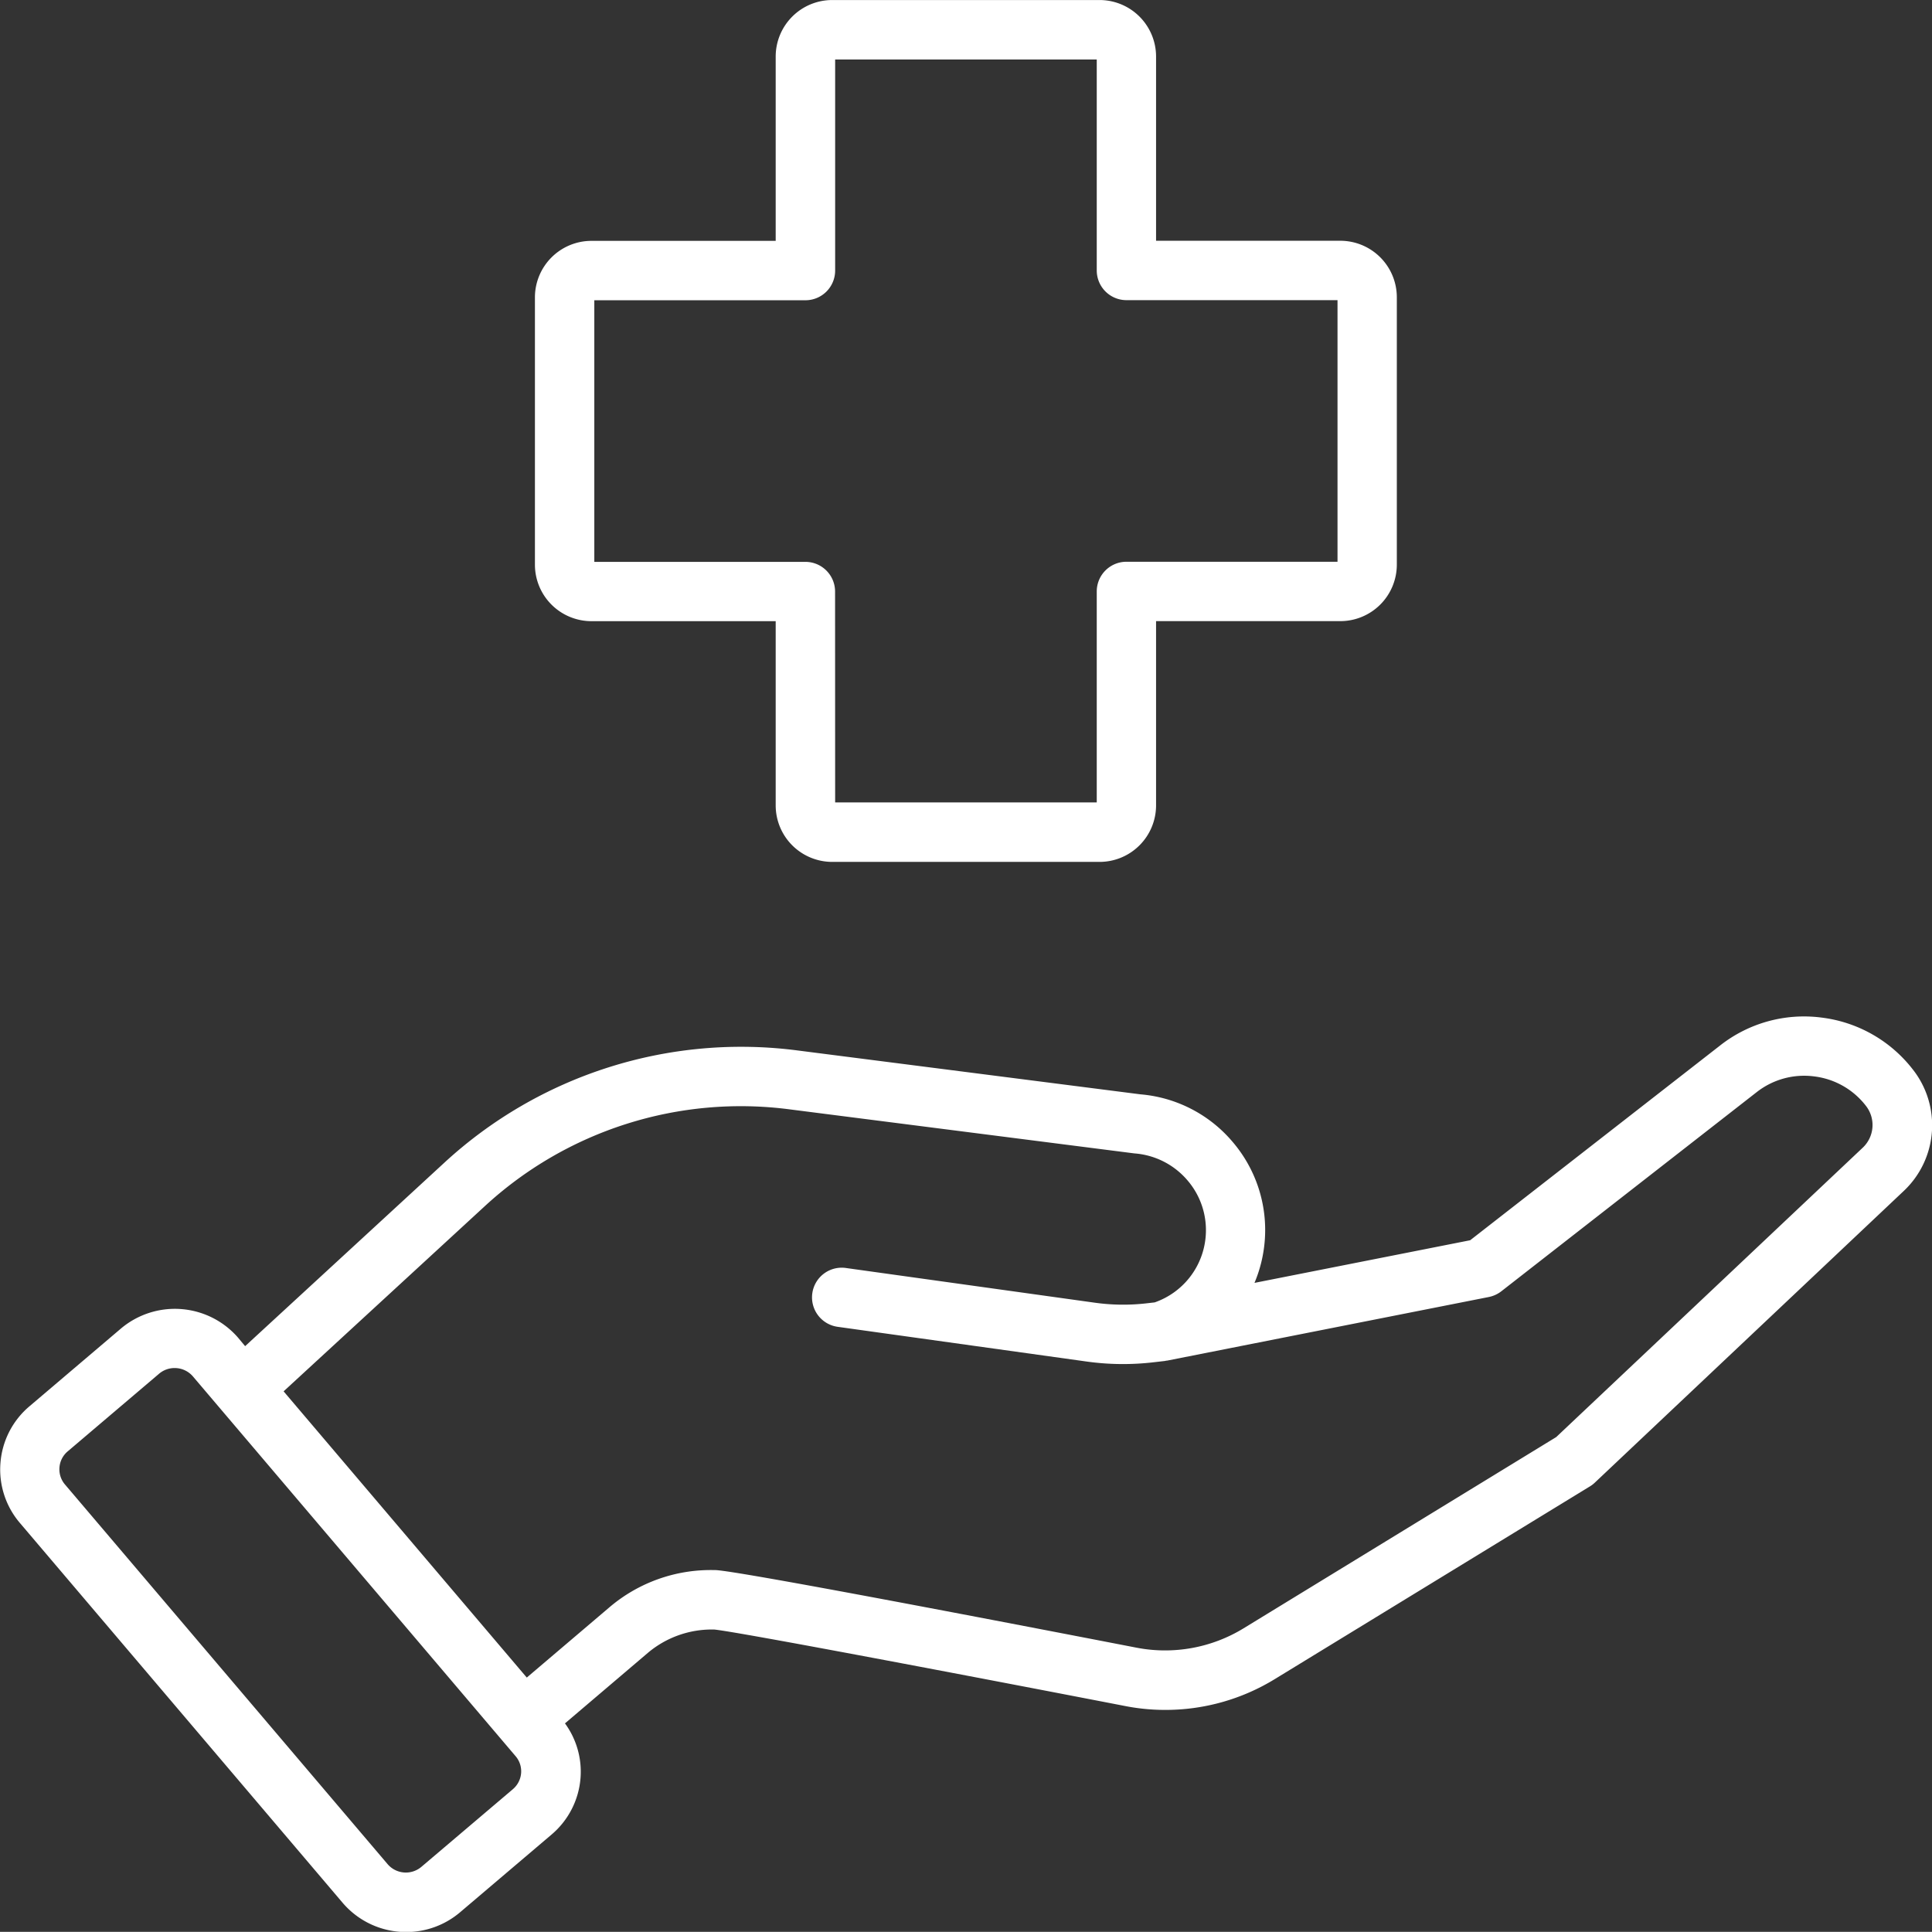
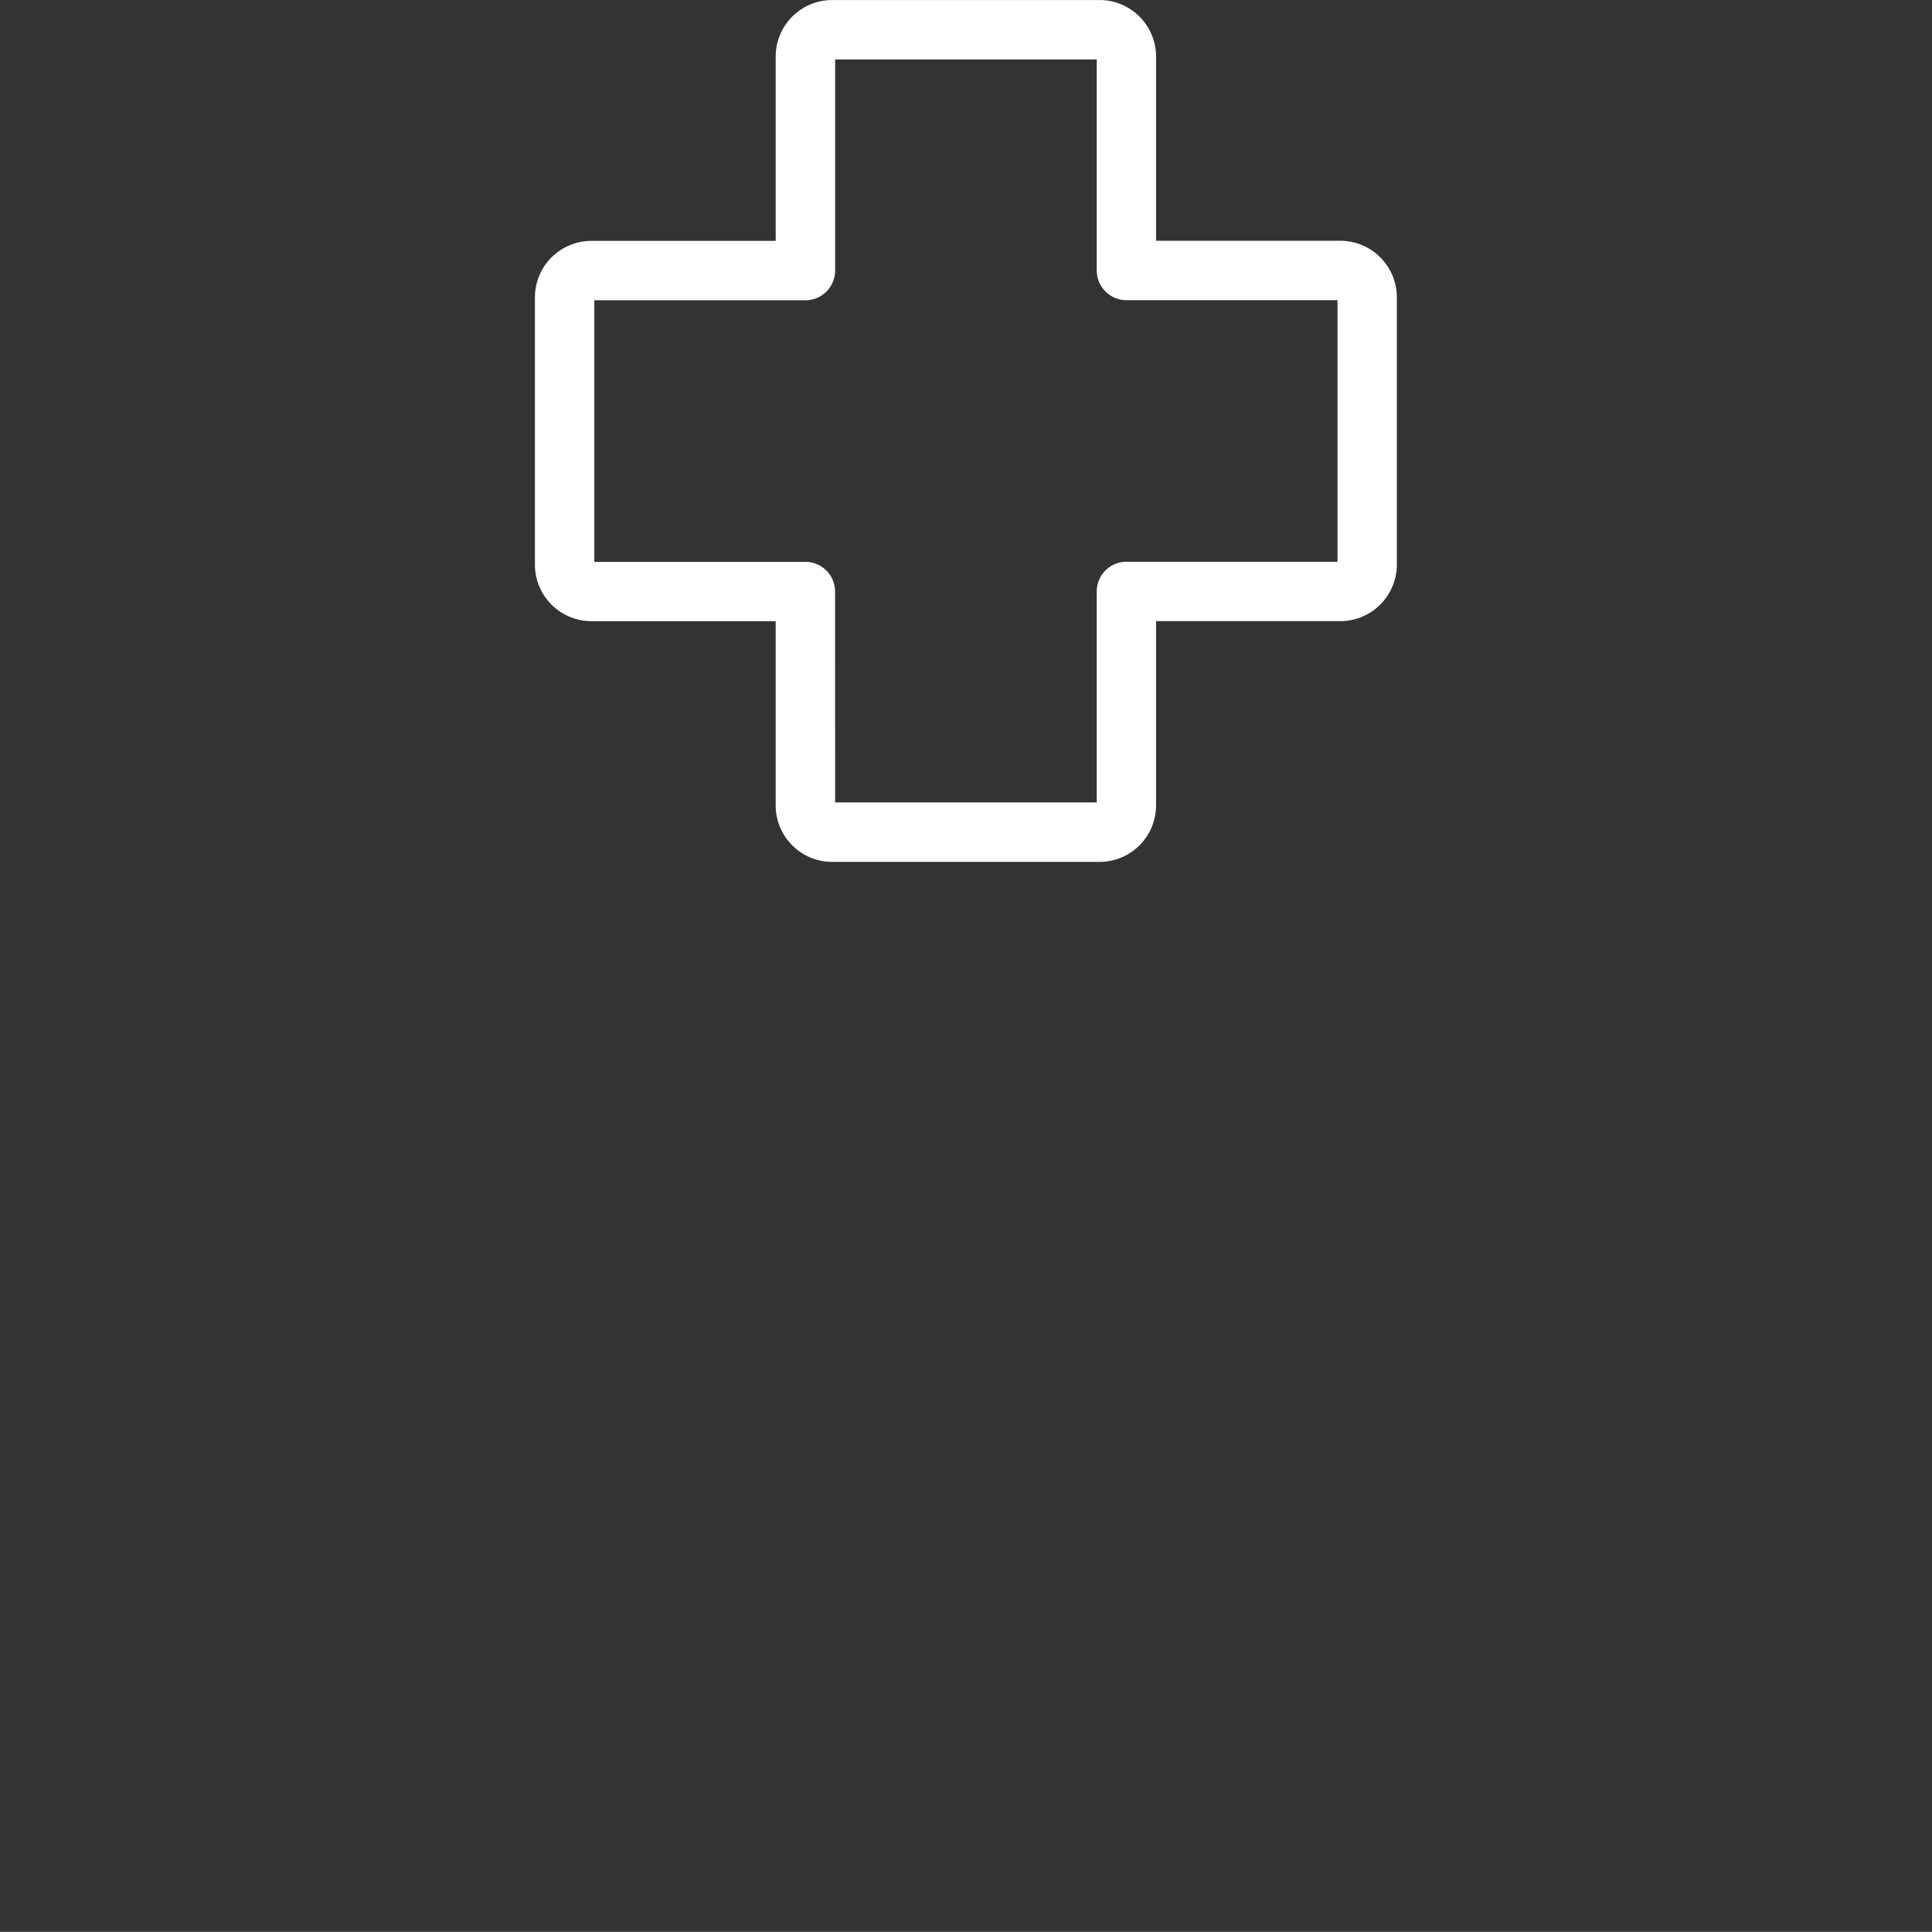
<svg xmlns="http://www.w3.org/2000/svg" height="55.237" viewBox="0 0 55.241 55.237" width="55.241">
  <rect x="0" y="0" width="55.241" height="55.237" fill="#333333" stroke="none" />
  <g id="health_care" transform="translate(-154.391 113.401)">
    <g data-name="Group 2379" id="Group_2379" transform="translate(169.688 -113.401)">
      <path d="M184.05-88.757H176.4a1.617,1.617,0,0,1-1.614-1.614v-5.269h-5.27a1.617,1.617,0,0,1-1.614-1.614V-104.9a1.617,1.617,0,0,1,1.614-1.614h5.27v-5.269A1.617,1.617,0,0,1,176.4-113.4h7.648a1.617,1.617,0,0,1,1.614,1.614v5.269h5.27a1.617,1.617,0,0,1,1.614,1.614v7.648a1.617,1.617,0,0,1-1.614,1.614h-5.27v5.269A1.617,1.617,0,0,1,184.05-88.757Zm-7.564-1.7h7.48V-96.49a.849.849,0,0,1,.849-.849h6.035v-7.48h-6.035a.849.849,0,0,1-.849-.849V-111.7h-7.48v6.035a.849.849,0,0,1-.849.849H169.6v7.48h6.035a.849.849,0,0,1,.849.849Zm14.448-14.364h0Z" data-name="Path 779" fill="#ffffff" id="Path_779" transform="translate(-167.904 113.401)" />
    </g>
-     <path d="M209.083-86.212a3.9,3.9,0,0,0-2.612-1.483,3.88,3.88,0,0,0-2.9.8l-7.144,5.567-6.167,1.219a3.889,3.889,0,0,0,.293-1.2,3.874,3.874,0,0,0-.927-2.842A3.872,3.872,0,0,0,187-85.5l-9.822-1.257A12.52,12.52,0,0,0,167.1-83.549L161.4-78.3l-.2-.24,0,0a2.392,2.392,0,0,0-3.354-.261l-2.612,2.22a2.354,2.354,0,0,0-.83,1.621,2.351,2.351,0,0,0,.564,1.725l9.225,10.857a2.382,2.382,0,0,0,1.812.83,2.374,2.374,0,0,0,1.543-.567l2.612-2.219a2.357,2.357,0,0,0,.83-1.622,2.342,2.342,0,0,0-.445-1.558l2.378-2.023a2.836,2.836,0,0,1,1.84-.661h.042c.609.051,7.543,1.372,11.788,2.194a5.95,5.95,0,0,0,1.12.105,5.981,5.981,0,0,0,3.129-.882l9.015-5.513a.8.8,0,0,0,.139-.108l8.827-8.334A2.58,2.58,0,0,0,209.083-86.212Zm-40.028,20.58-2.614,2.219a.687.687,0,0,1-.963-.071l-9.227-10.858a.666.666,0,0,1-.16-.489.667.667,0,0,1,.235-.46l2.613-2.22a.682.682,0,0,1,.445-.163.687.687,0,0,1,.521.237l9.225,10.857a.664.664,0,0,1,.161.488A.674.674,0,0,1,169.055-65.632ZM207.65-83.973,198.887-75.7l-8.939,5.468a4.3,4.3,0,0,1-3.043.557c-4.243-.822-11.4-2.195-12.052-2.222l-.011,0h-.025a4.465,4.465,0,0,0-3,1.063l-2.364,2.01L162.5-77.008l5.749-5.291a10.8,10.8,0,0,1,8.716-2.772l9.863,1.26a2.206,2.206,0,0,1,1.514.768,2.182,2.182,0,0,1,.523,1.6,2.183,2.183,0,0,1-1.459,1.892l-.228.026a5.841,5.841,0,0,1-1.474-.016l-7.128-.994a.849.849,0,0,0-.959.724.85.85,0,0,0,.724.958l7.128.994a7.506,7.506,0,0,0,1.905.02l.314-.036c.016,0,.033-.008.05-.01s.01,0,.016,0l9.205-1.82a.859.859,0,0,0,.358-.163l7.3-5.693a2.2,2.2,0,0,1,1.644-.452,2.2,2.2,0,0,1,1.48.84A.89.89,0,0,1,207.65-83.973Z" data-name="Path 780" fill="#ffffff" id="Path_780" transform="translate(0 3.389)" />
  </g>
</svg>